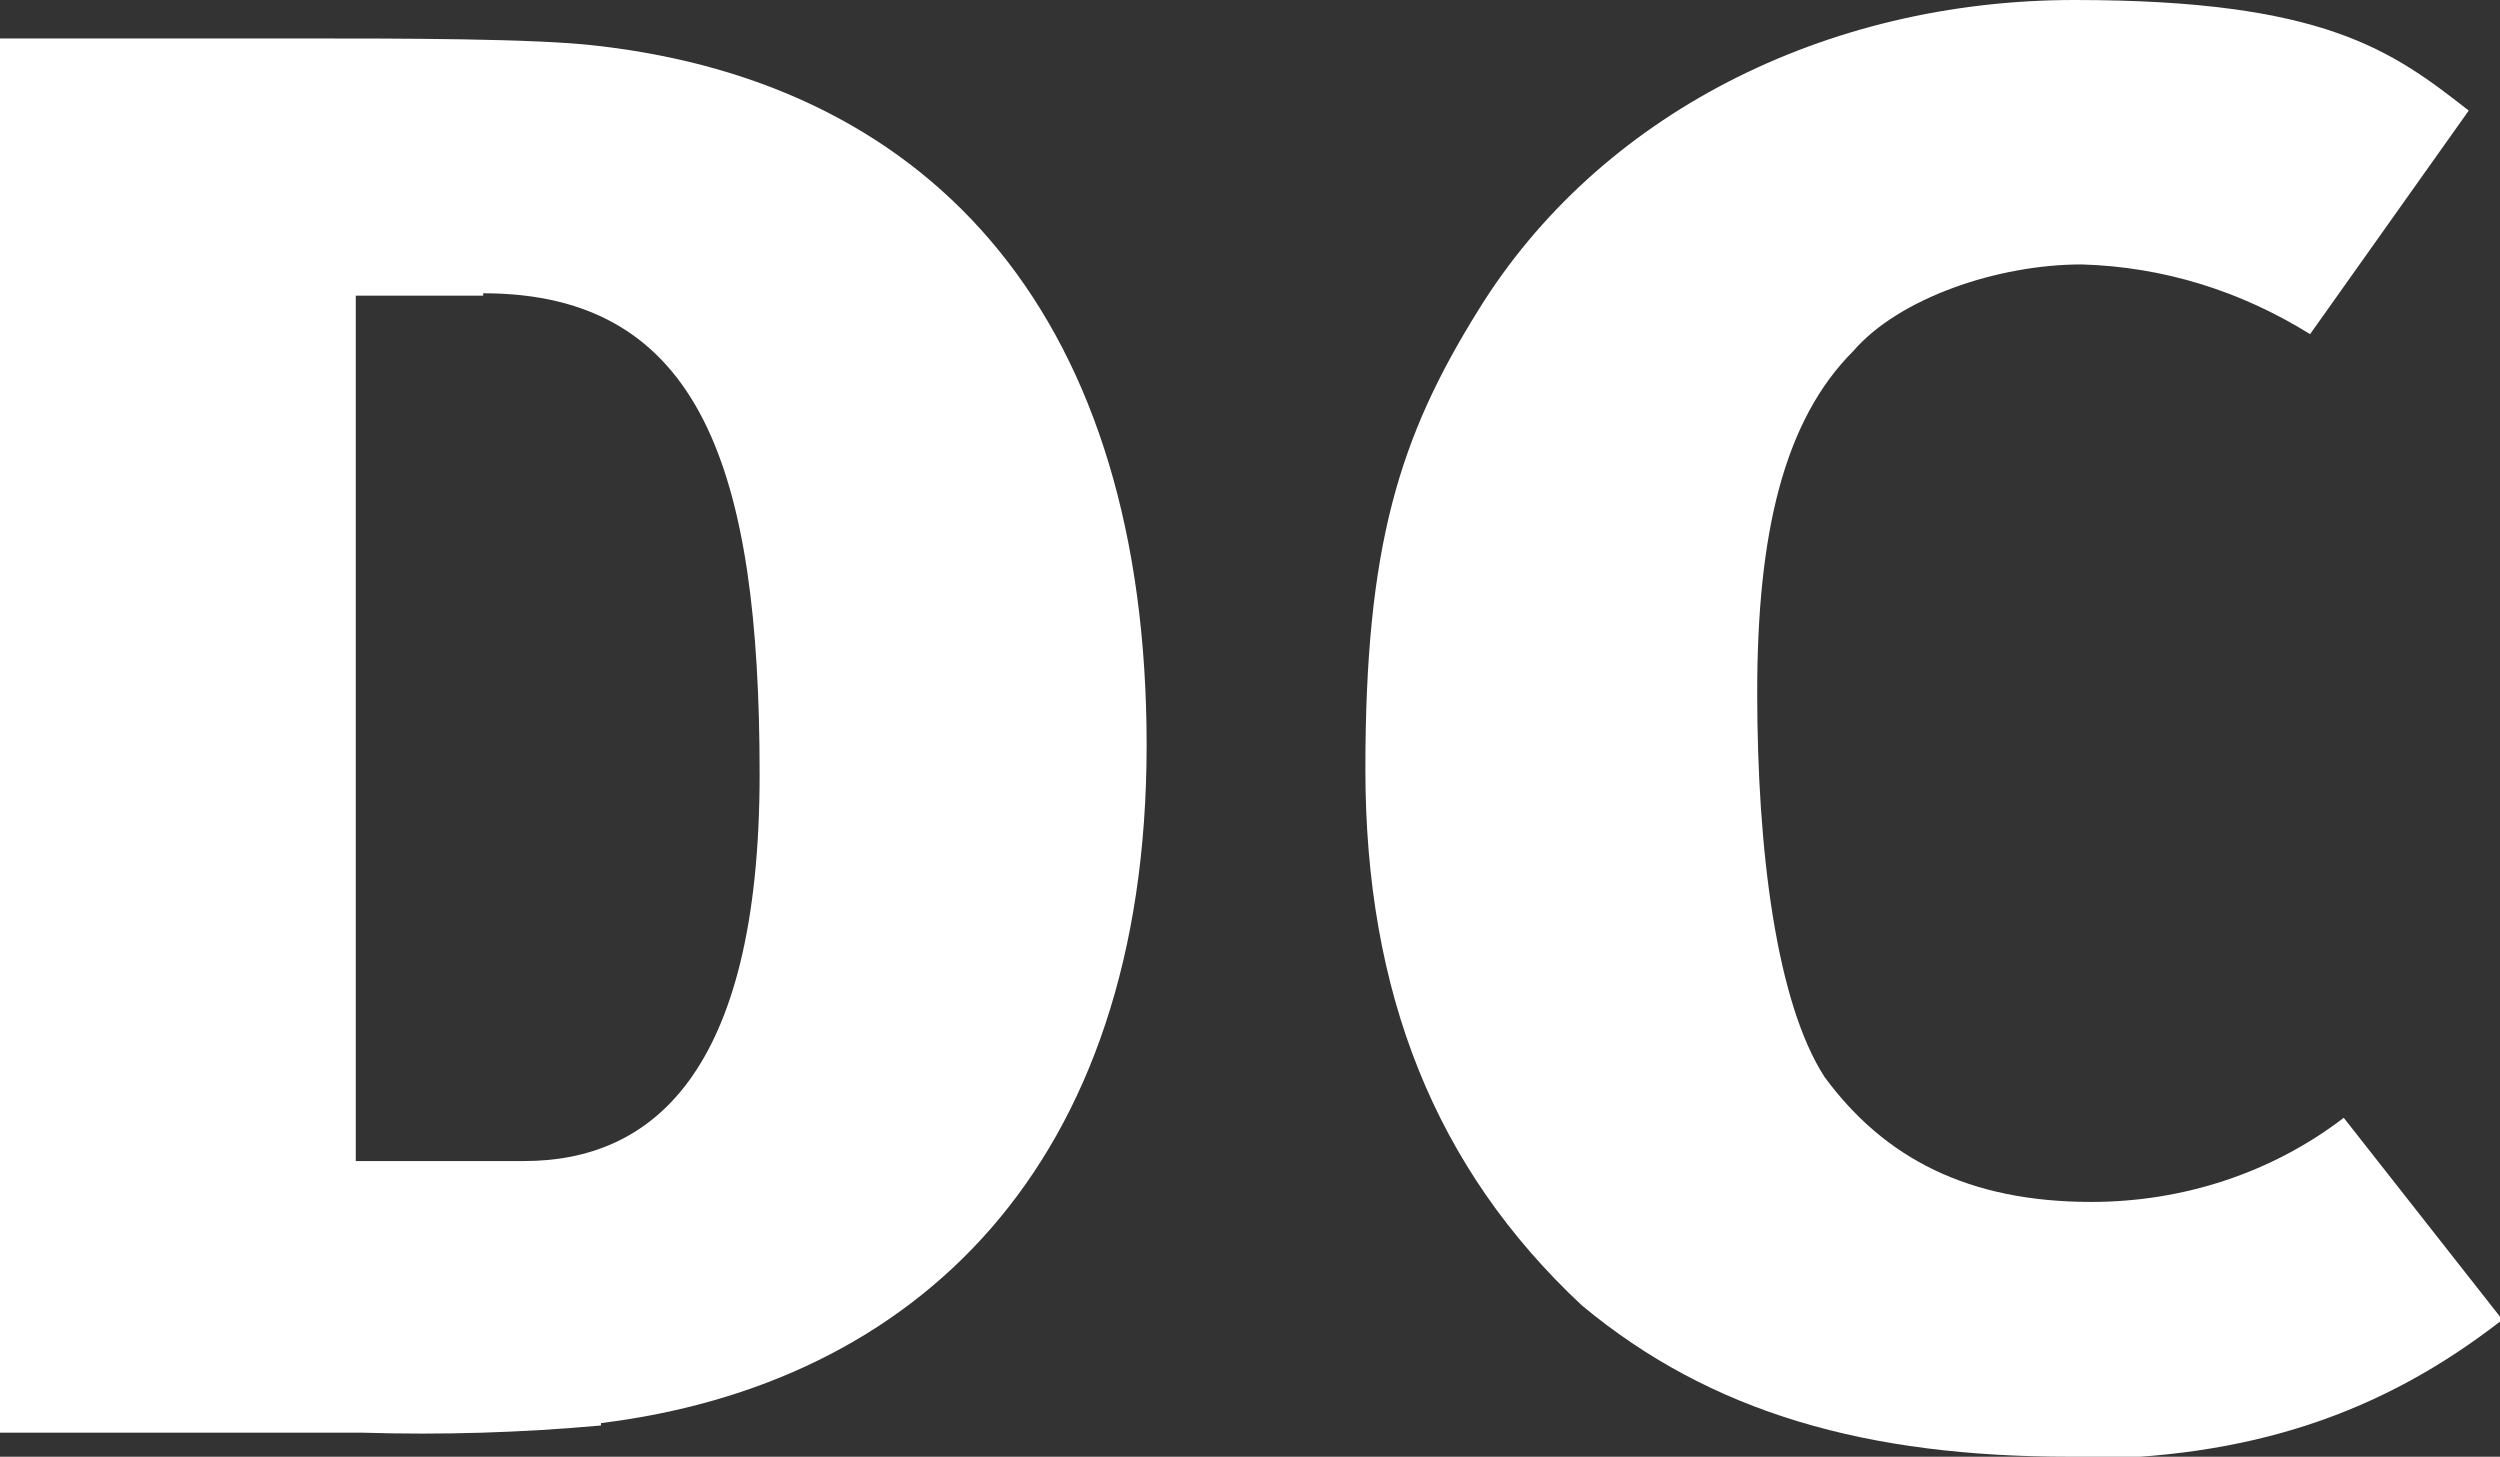
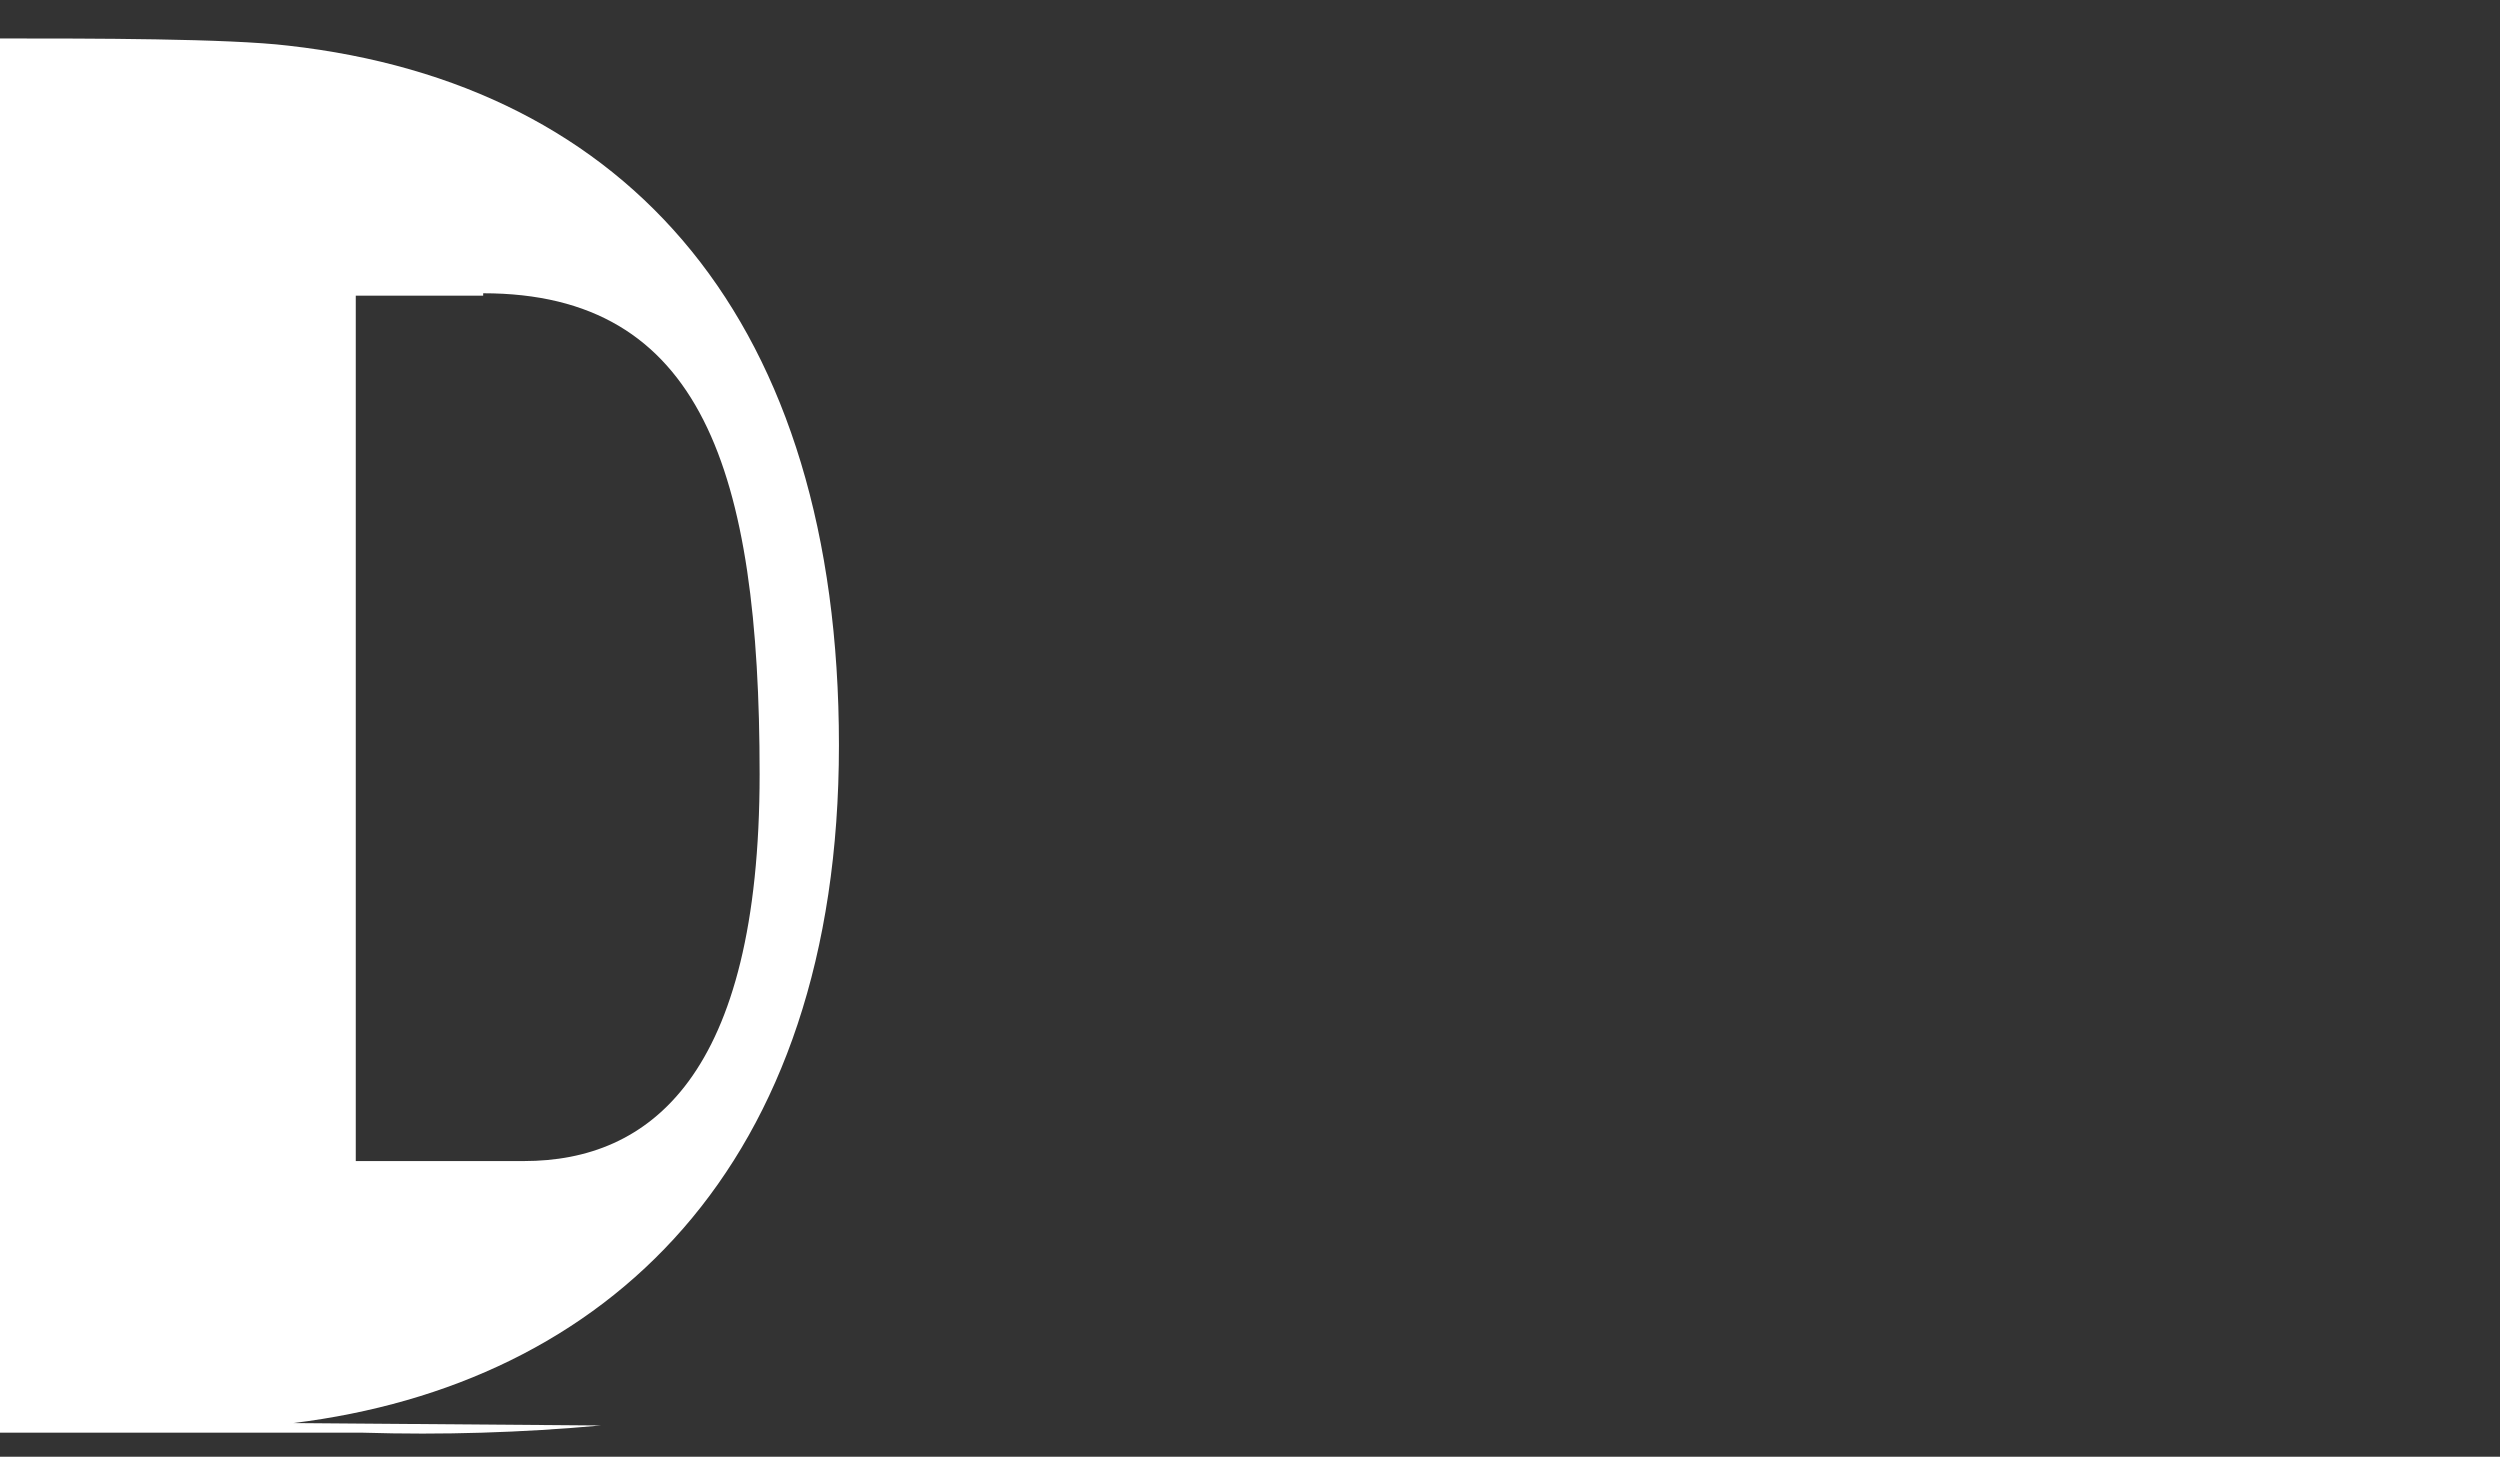
<svg xmlns="http://www.w3.org/2000/svg" id="Ebene_1" data-name="Ebene 1" version="1.1" viewBox="0 0 104 60.6">
  <rect x="0" y="0" width="104" height="60.6" fill="#333333" stroke="none" />
  <defs>
    <style>
      .cls-1 {
        fill: #fff;
        stroke-width: 0px;
      }
    </style>
  </defs>
-   <path class="cls-1" d="M25,59.3c-3.3.3-6.6.4-9.9.3H0V1.6h12.8c3.8,0,9.5,0,12,.3,14.2,1.6,22.9,11.5,22.9,29.1s-9.7,26.6-22.7,28.2ZM20.1,12.3h-5.3v36h7c5.2,0,9.8-3.5,9.8-16.1s-2.4-20-11.5-20h0Z" />
-   <path class="cls-1" d="M86.1,60.6c-8.4,0-14.9-1.8-20.3-6.3-6.1-5.7-9-13-9-22.3s1.4-13.8,4.7-19.1c5-8.1,14.4-12.9,24.8-12.9s13.2,2.1,16.4,4.6l-6.6,9.3c-2.9-1.8-6.1-2.8-9.5-2.9-3.5,0-7.6,1.4-9.5,3.6-2.9,2.9-4,7.6-4,14.2s.8,12.9,2.8,16c2.5,3.4,6,5.2,11.1,5.2,3.8,0,7.5-1.2,10.5-3.5l6.6,8.4c-5,3.9-10.5,5.8-17.9,5.8Z" />
+   <path class="cls-1" d="M25,59.3c-3.3.3-6.6.4-9.9.3H0V1.6c3.8,0,9.5,0,12,.3,14.2,1.6,22.9,11.5,22.9,29.1s-9.7,26.6-22.7,28.2ZM20.1,12.3h-5.3v36h7c5.2,0,9.8-3.5,9.8-16.1s-2.4-20-11.5-20h0Z" />
</svg>